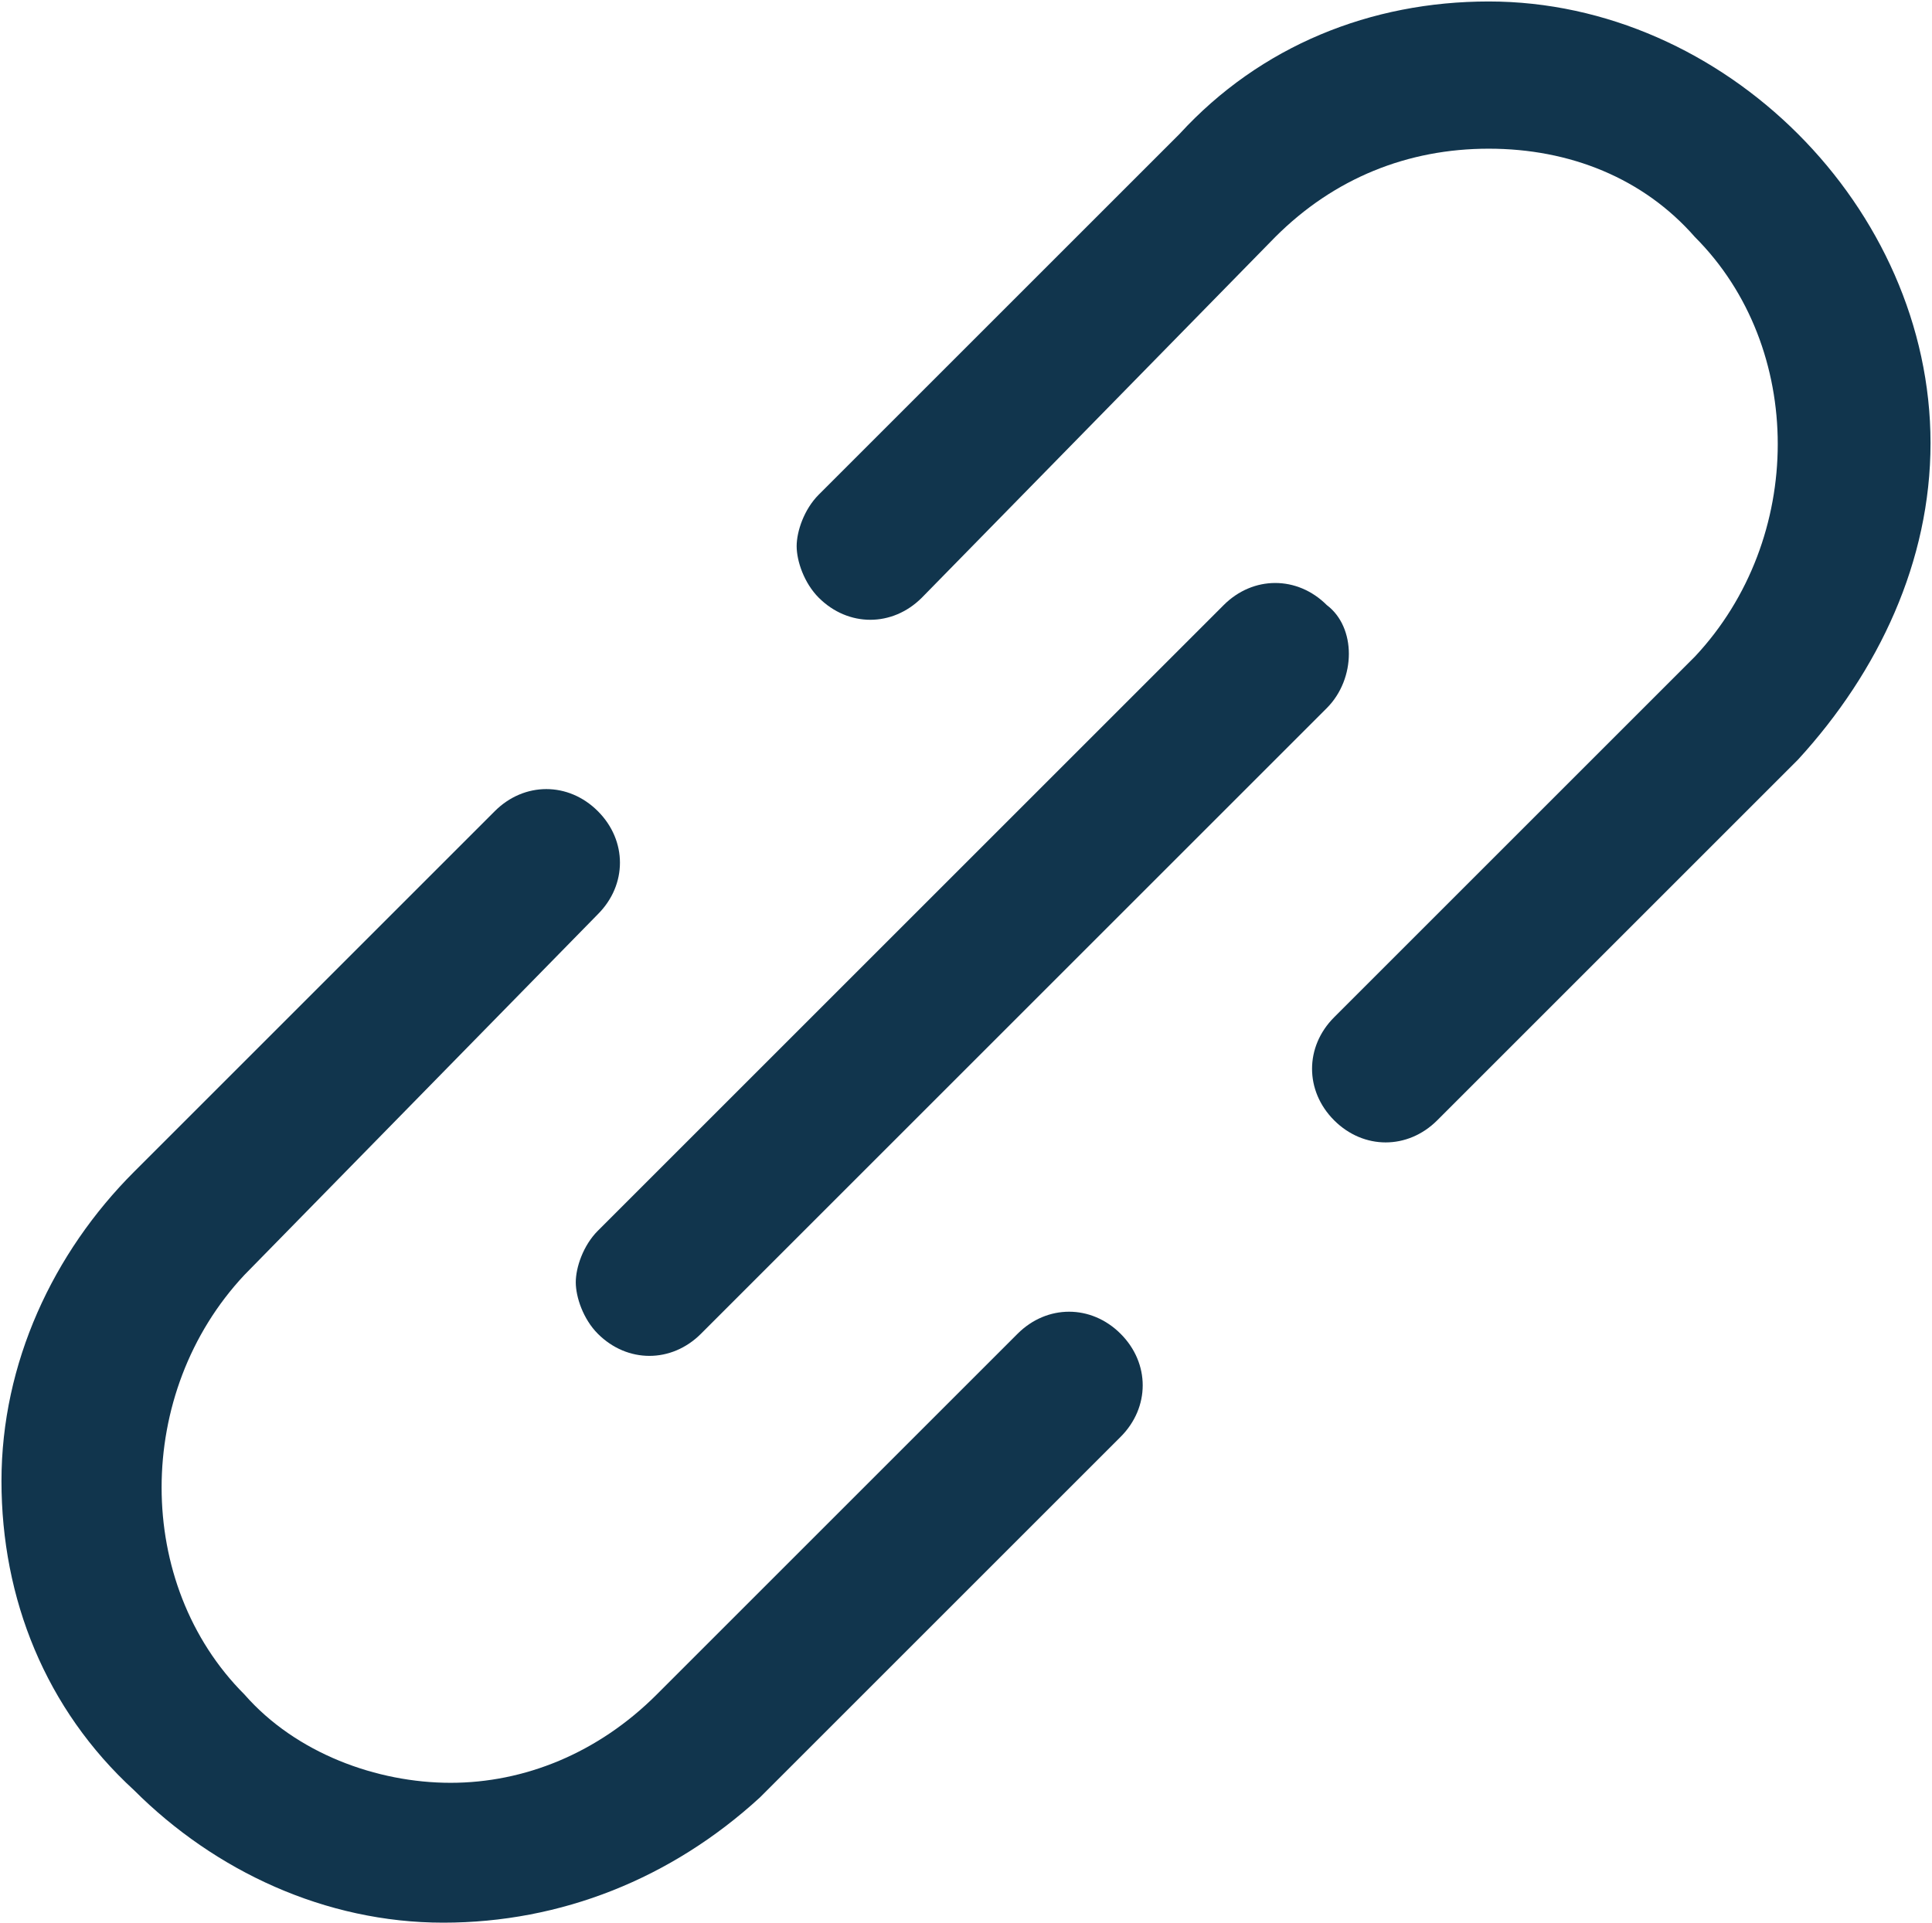
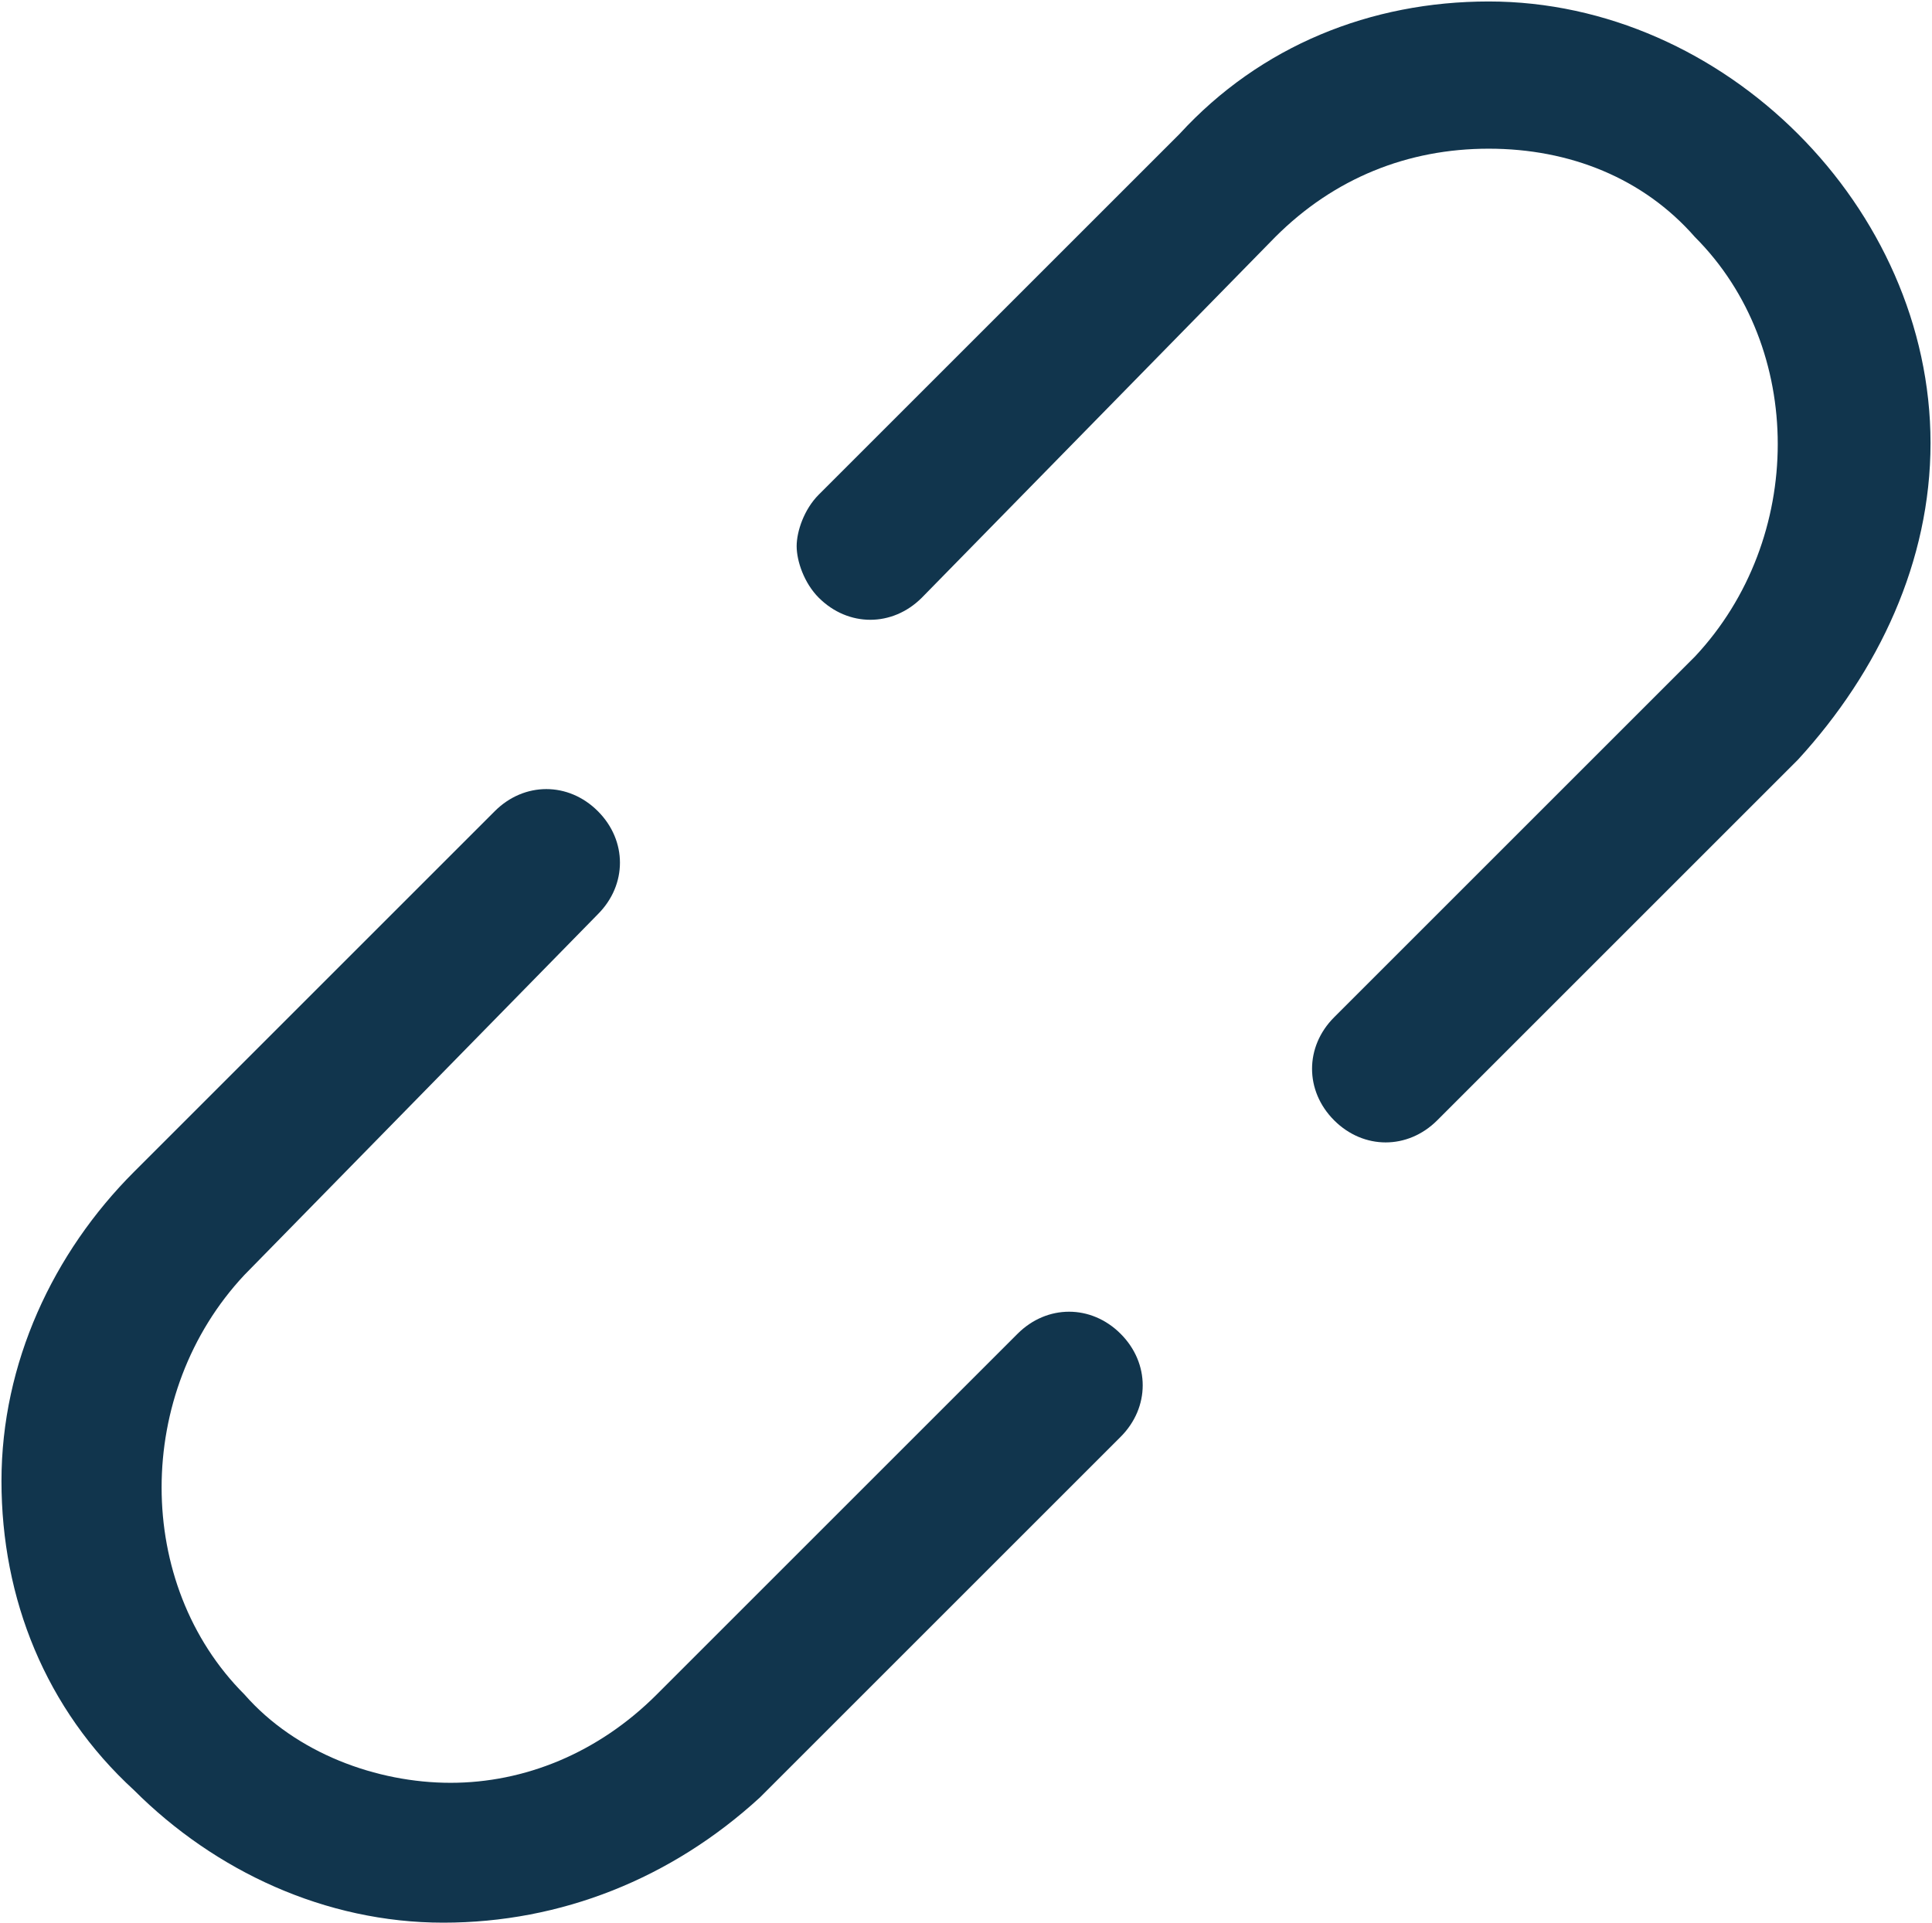
<svg xmlns="http://www.w3.org/2000/svg" width="656" height="653" viewBox="0 0 656 653" fill="none">
  <path d="M433 80.5C453 60.5 478 50.5 505.5 50.5C533 50.5 558 60.5 575.5 80.5C613 118 613 183 575.5 223L453 345.5C443 355.5 443 370.5 453 380.5C463 390.5 478 390.5 488 380.5L610.5 258C638 228 655.5 190.5 655.5 150.5C655.5 110.5 638 73 610.5 45.5C583 18 545.5 0.5 505.5 0.5C465.5 0.5 428 15.5 400.5 45.5L278 168C273 173 270.5 180.5 270.5 185.5C270.5 190.5 273 198 278 203C288 213 303 213 313 203L433 80.5Z" fill="#11354D" />
  <path d="M258 610.5L380.5 488C390.5 478 390.5 463 380.5 453C370.5 443 355.5 443 345.5 453L223 575.5C203 595.5 178 605.5 153 605.5C128 605.5 100.5 595.5 83 575.5C45.5 538 45.5 473 83 433L203 310.5C213 300.5 213 285.5 203 275.5C193 265.5 178 265.5 168 275.5L45.5 398C18 425.5 0.5 463 0.5 503C0.5 543 15.5 580.5 45.5 608C73 635.5 110.5 653 150.5 653C190.5 653 228 638 258 610.5Z" fill="#11354D" />
-   <path d="M450.5 205.5C440.5 195.5 425.5 195.5 415.5 205.5L203 418C198 423 195.5 430.5 195.5 435.5C195.5 440.5 198 448 203 453C213 463 228 463 238 453L450.5 240.5C460.5 230.5 460.5 213 450.5 205.5Z" fill="#11354D" />
</svg>